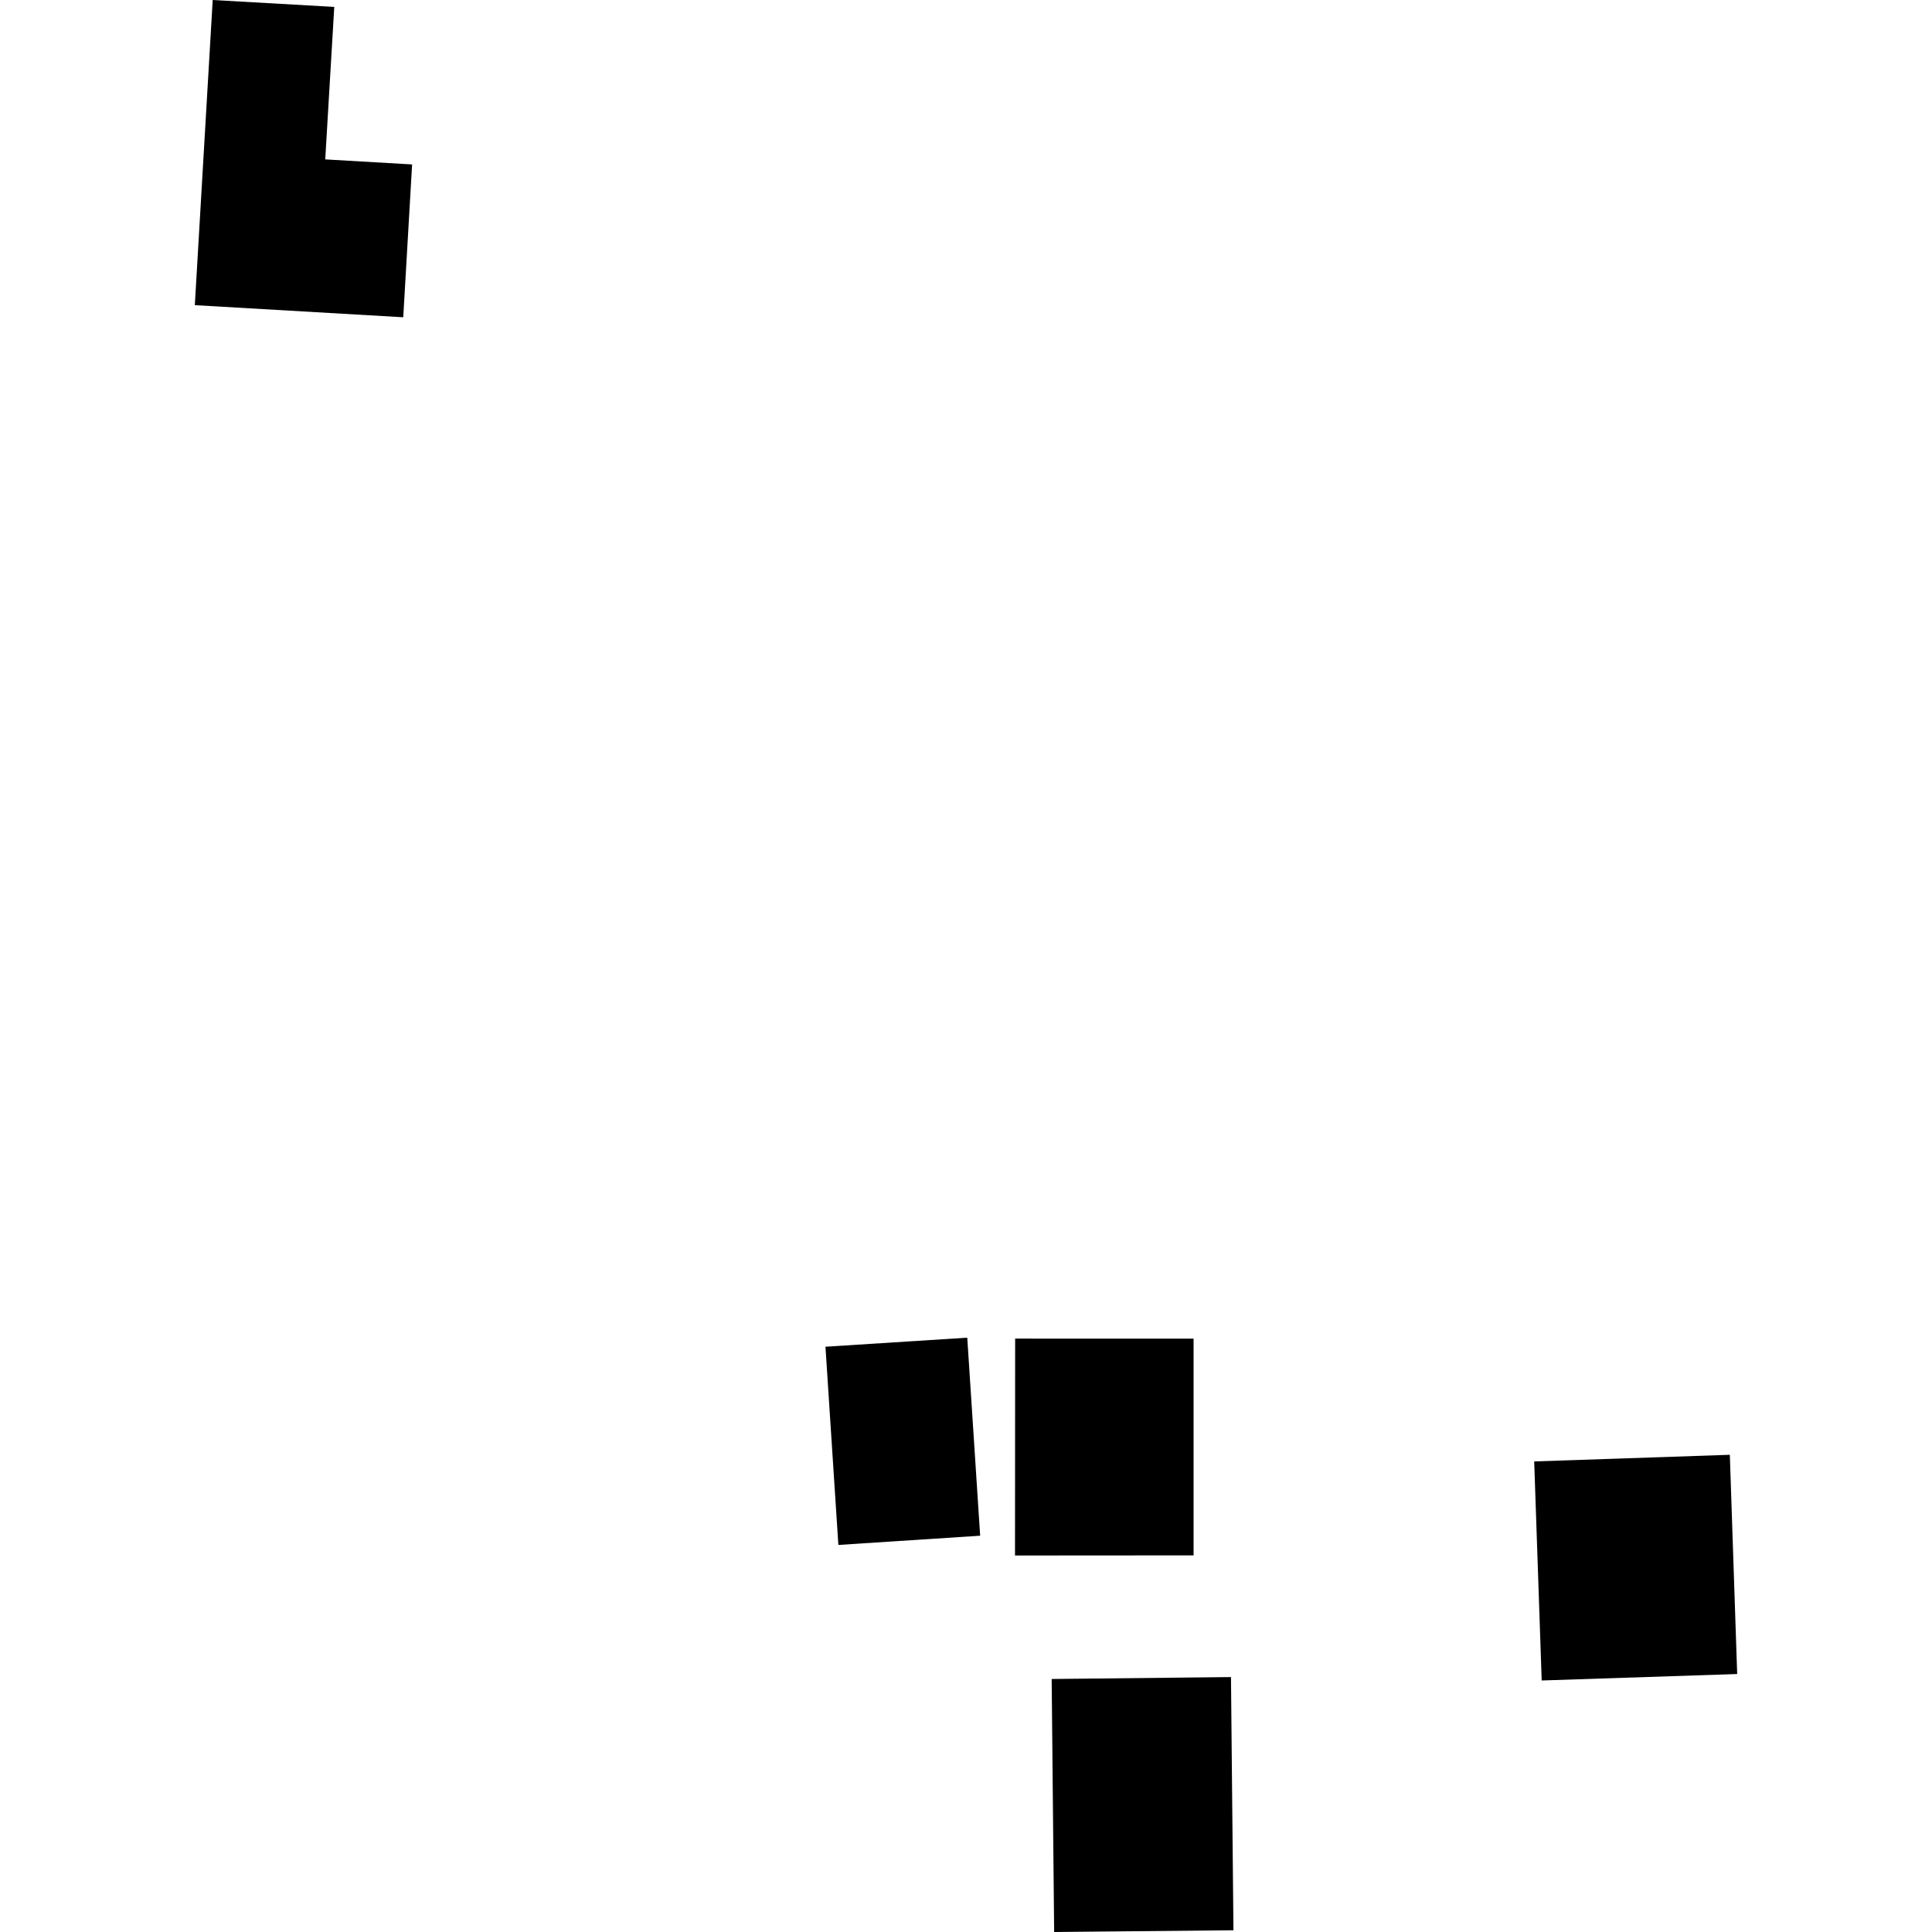
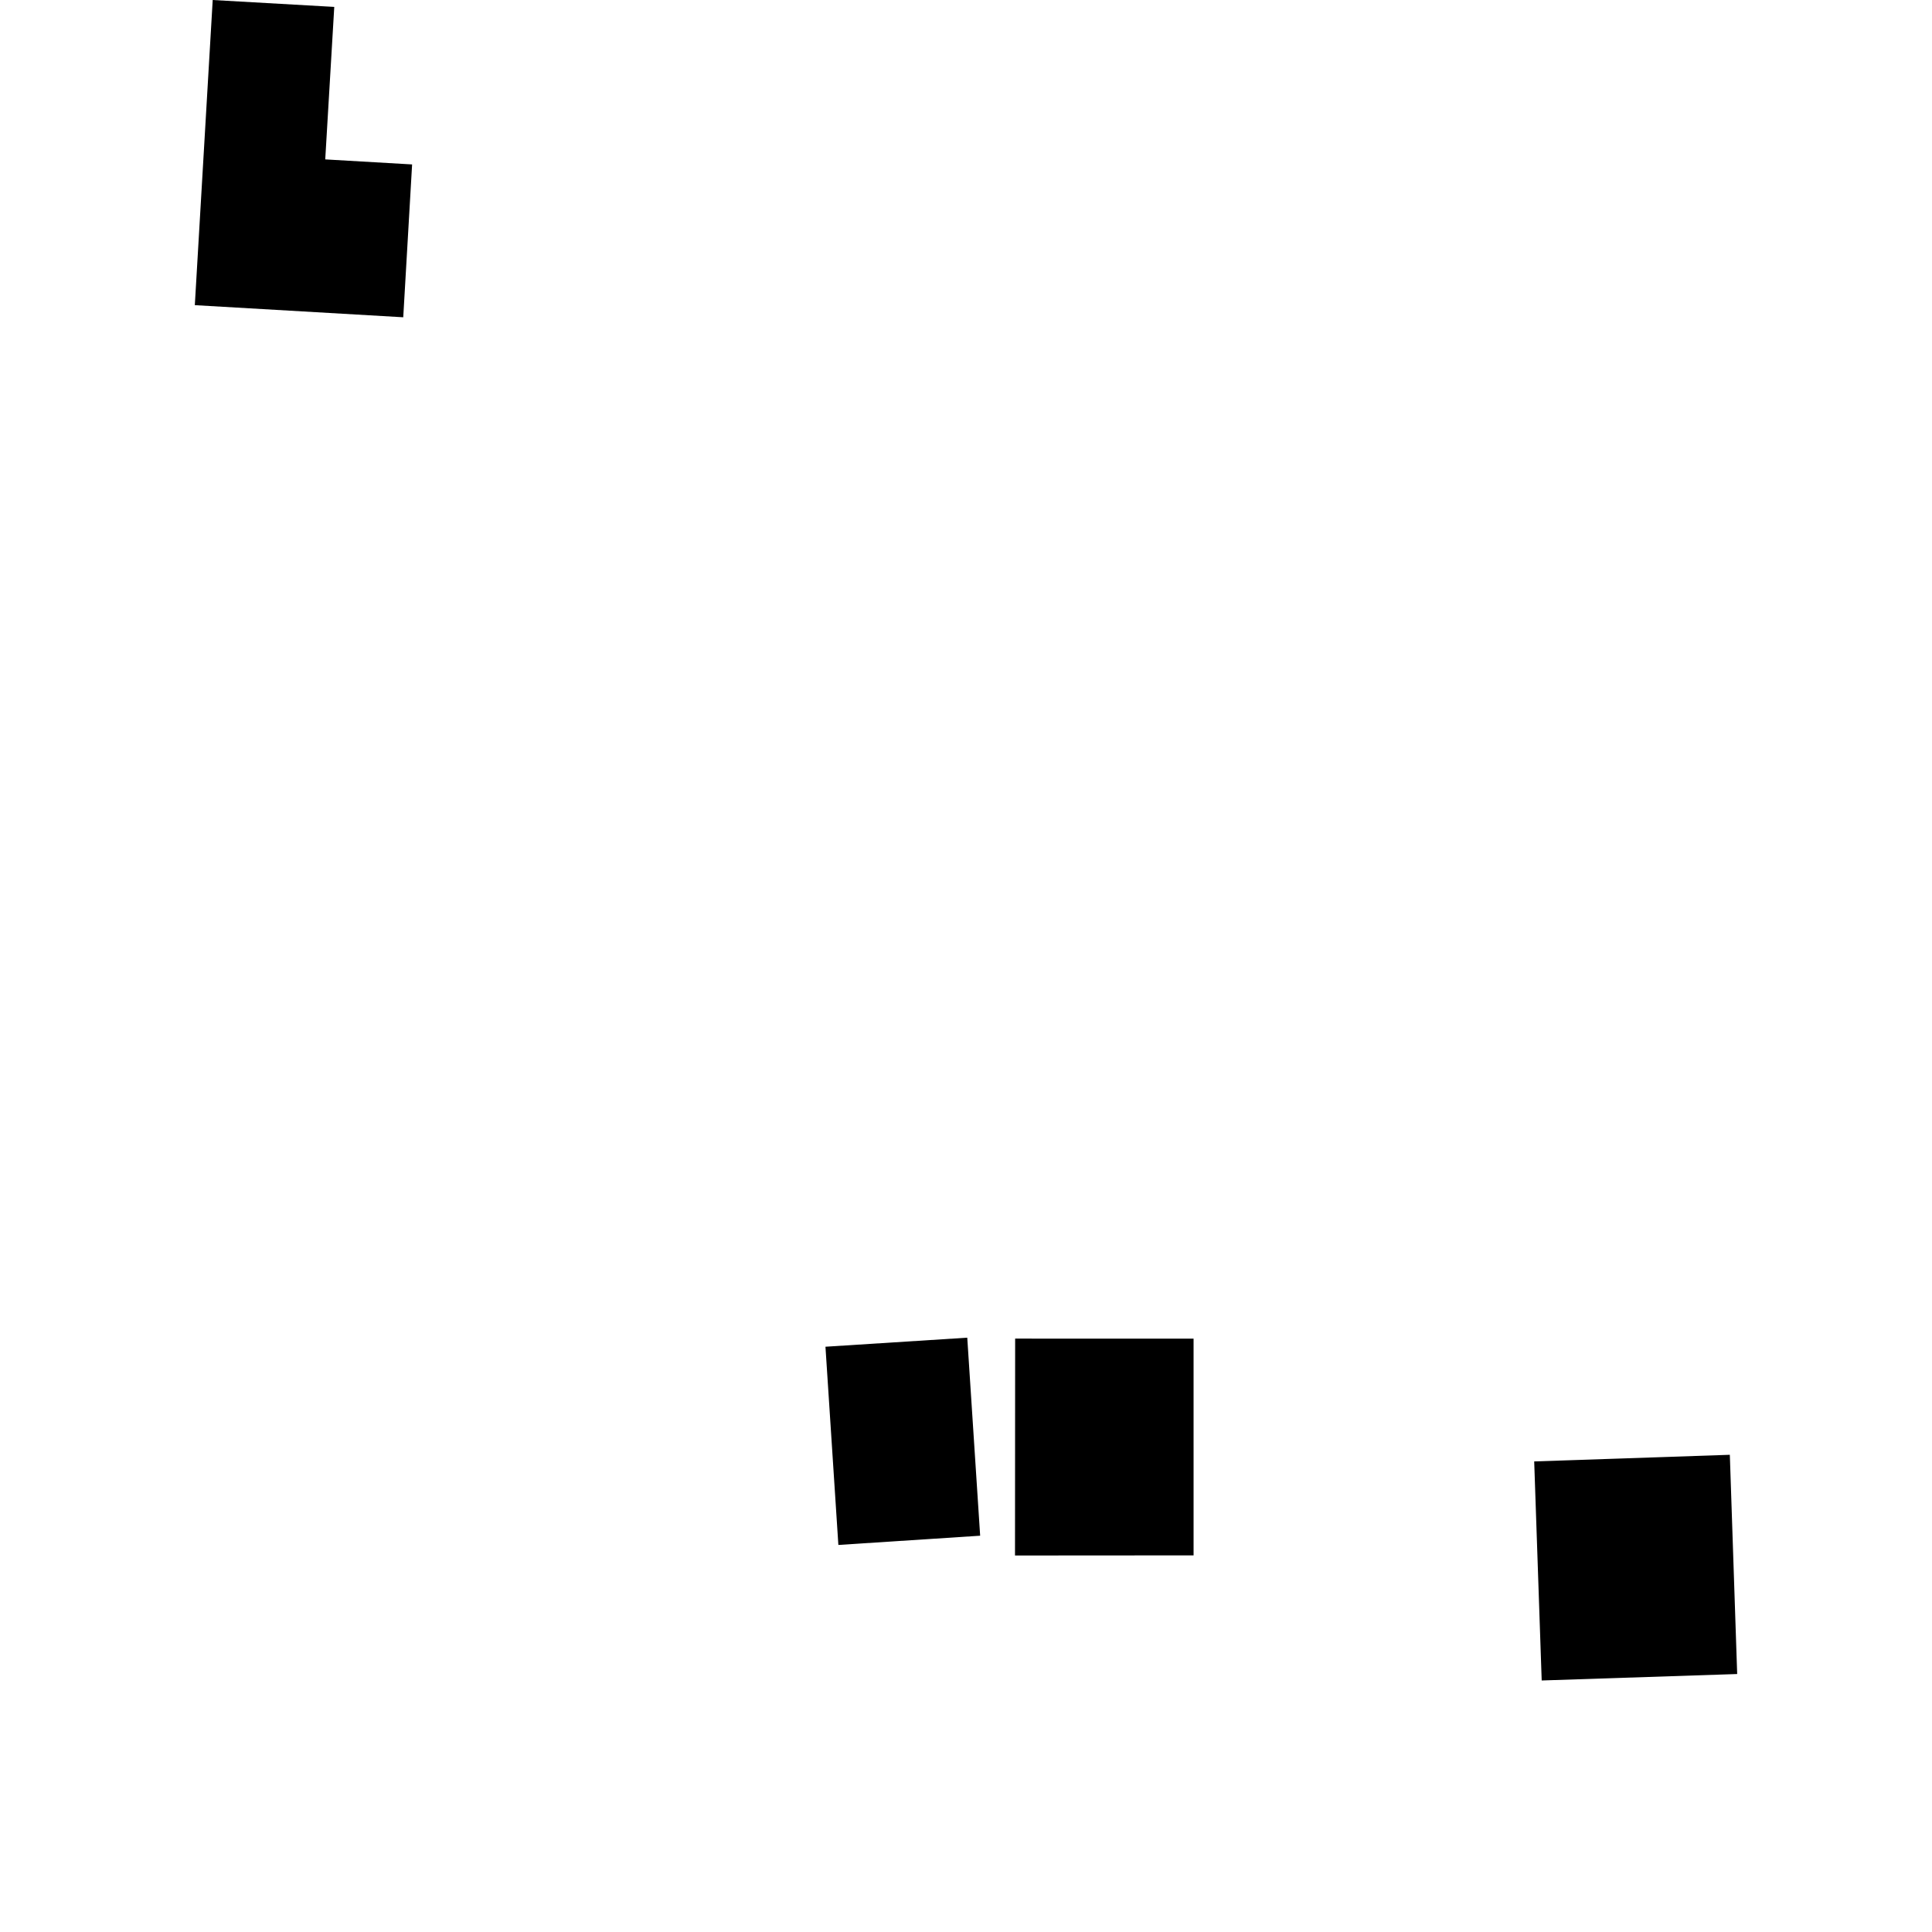
<svg xmlns="http://www.w3.org/2000/svg" height="288pt" version="1.1" viewBox="0 0 288 288" width="288pt">
  <defs>
    <style type="text/css">
*{stroke-linecap:butt;stroke-linejoin:round;}
  </style>
  </defs>
  <g id="figure_1">
    <g id="patch_1">
      <path d="M 0 288  L 288 288  L 288 0  L 0 0  z " style="fill:none;opacity:0;" />
    </g>
    <g id="axes_1">
      <g id="PatchCollection_1">
        <path clip-path="url(#pd31ec54cc4)" d="M 151.326 199.545  L 151.305 231.875  L 177.925 231.857  L 177.924 199.553  L 151.326 199.545  " />
        <path clip-path="url(#pd31ec54cc4)" d="M 123.05 200.755  L 124.974 230.302  L 146.11 228.926  L 144.187 199.406  L 123.05 200.755  " />
        <path clip-path="url(#pd31ec54cc4)" d="M 228.7 217.852  L 229.818 250.506  L 258.959 249.544  L 257.863 216.863  L 228.7 217.852  " />
-         <path clip-path="url(#pd31ec54cc4)" d="M 156.771 250.284  L 157.14 288  L 183.869 287.742  L 183.5 249.999  L 156.771 250.284  " />
        <path clip-path="url(#pd31ec54cc4)" d="M 31.708 -0  L 29.041 45.489  L 60.111 47.295  L 61.432 24.512  L 48.483 23.761  L 49.828 1.03  L 31.708 -0  " />
      </g>
    </g>
  </g>
  <defs>
    <clipPath id="pd31ec54cc4">
      <rect height="288" width="229.918" x="29.041" y="0" />
    </clipPath>
  </defs>
</svg>